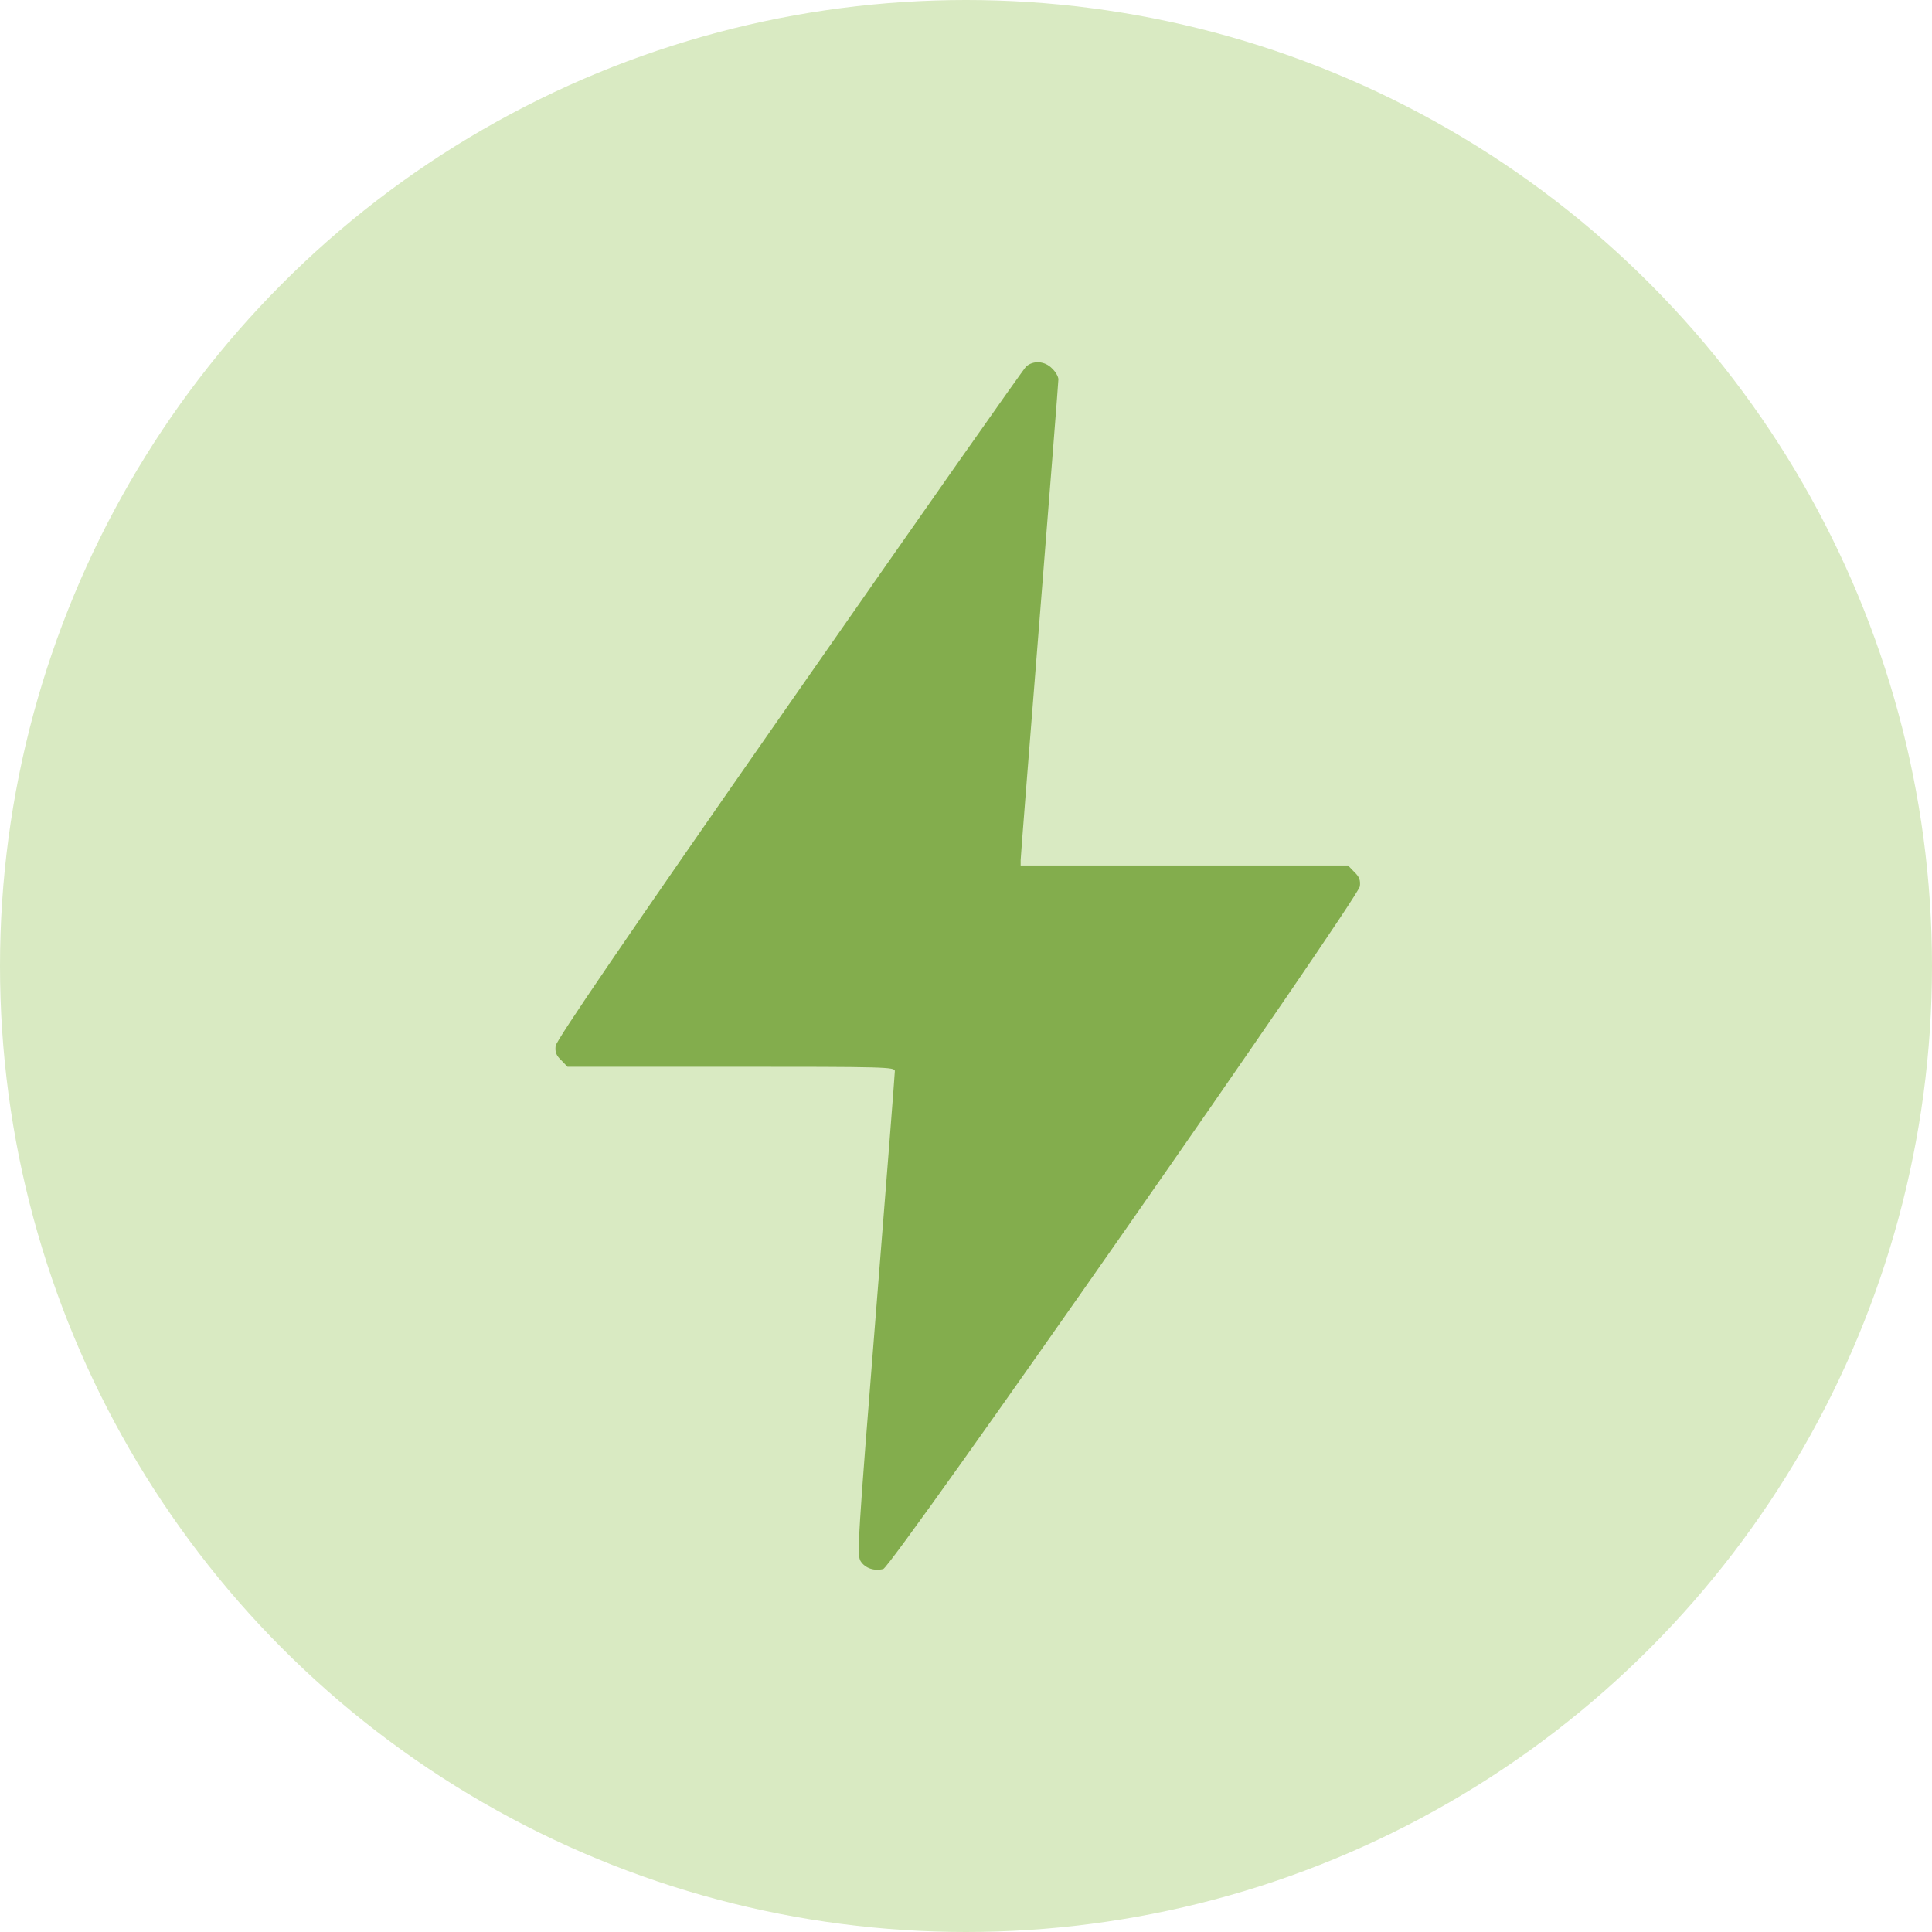
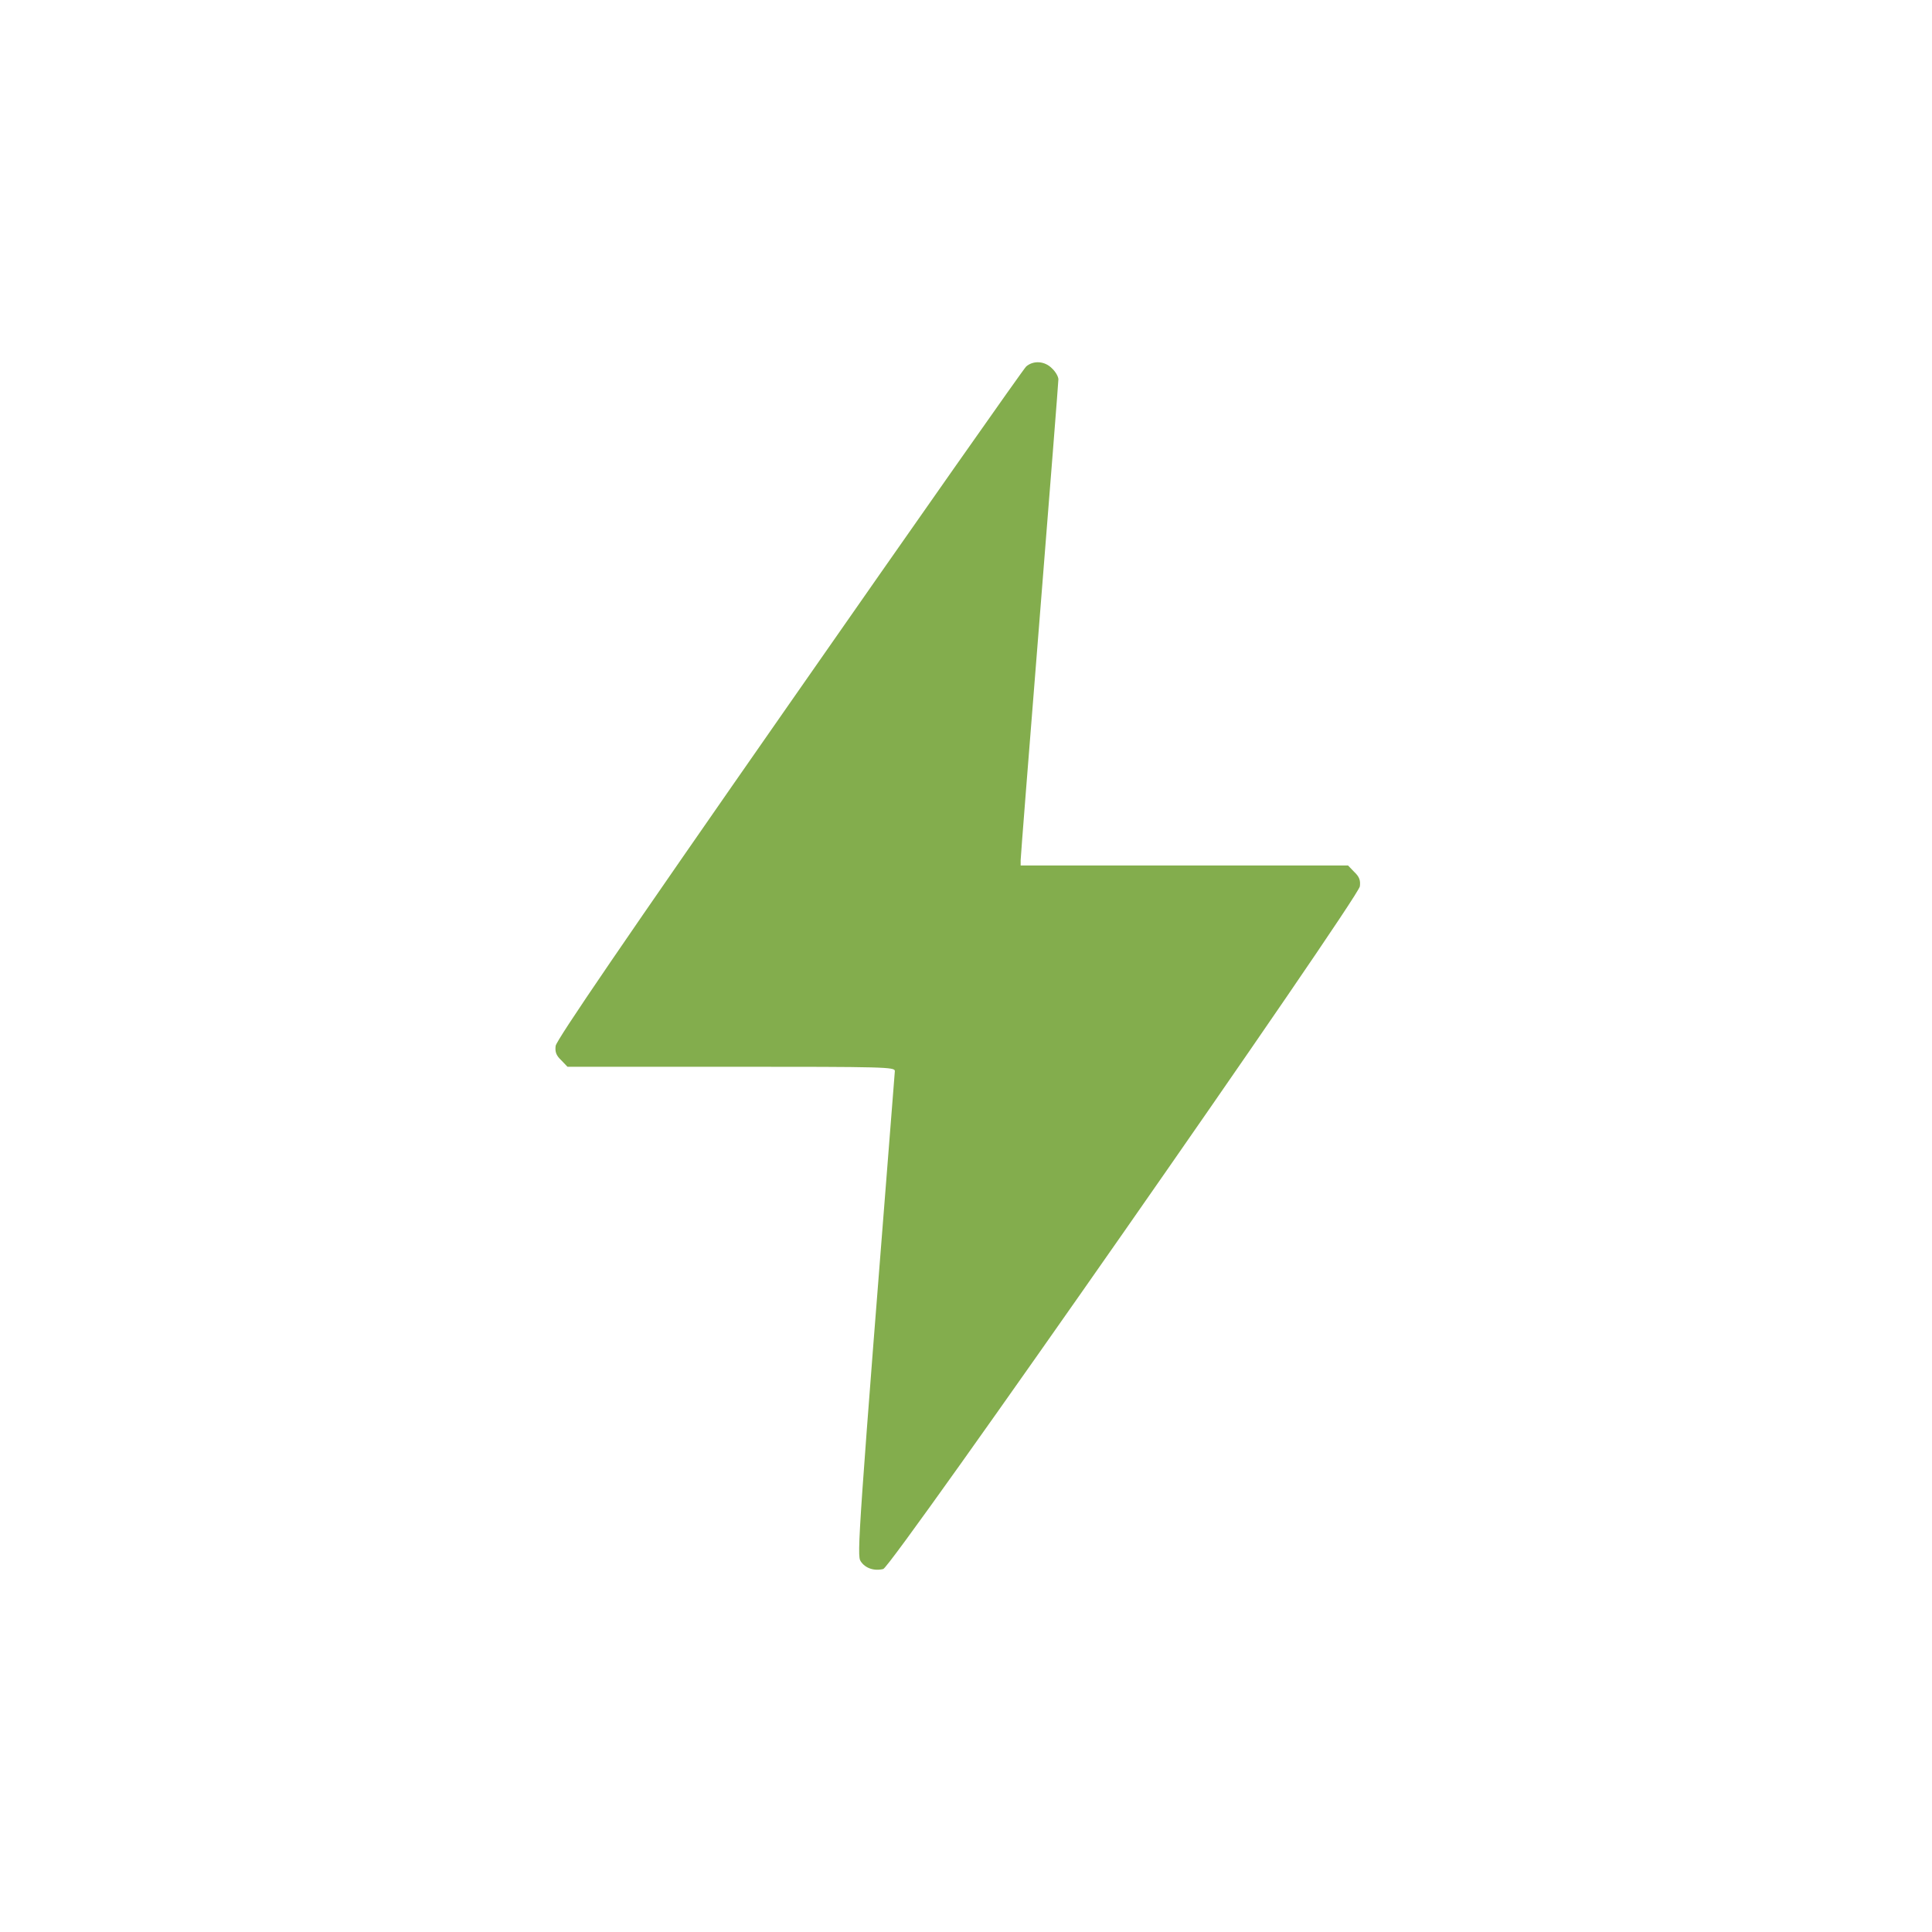
<svg xmlns="http://www.w3.org/2000/svg" fill="none" viewBox="0 0 80 80" height="80" width="80">
-   <circle fill="#D9EAC2" r="40" cy="40" cx="40" />
-   <path fill="#83AD4D" d="M42.492 15.175C42.378 15.28 37.96 21.573 32.667 29.169C25.874 38.911 23.04 43.068 23.008 43.307C22.977 43.558 23.029 43.703 23.238 43.901L23.498 44.172H30.281C36.658 44.172 37.054 44.183 37.054 44.349C37.054 44.454 36.699 49.007 36.262 54.467C35.522 63.719 35.48 64.407 35.637 64.646C35.824 64.938 36.199 65.063 36.574 64.969C36.929 64.886 56.246 37.202 56.309 36.702C56.34 36.452 56.288 36.306 56.079 36.108L55.819 35.837H49.036H42.263V35.618C42.263 35.504 42.617 31.013 43.045 25.657C43.472 20.291 43.826 15.821 43.826 15.707C43.826 15.603 43.712 15.394 43.566 15.259C43.264 14.946 42.795 14.915 42.492 15.175Z" />
+   <path fill="#83AD4D" d="M42.492 15.175C42.378 15.28 37.96 21.573 32.667 29.169C25.874 38.911 23.04 43.068 23.008 43.307C22.977 43.558 23.029 43.703 23.238 43.901L23.498 44.172H30.281C36.658 44.172 37.054 44.183 37.054 44.349C35.522 63.719 35.48 64.407 35.637 64.646C35.824 64.938 36.199 65.063 36.574 64.969C36.929 64.886 56.246 37.202 56.309 36.702C56.34 36.452 56.288 36.306 56.079 36.108L55.819 35.837H49.036H42.263V35.618C42.263 35.504 42.617 31.013 43.045 25.657C43.472 20.291 43.826 15.821 43.826 15.707C43.826 15.603 43.712 15.394 43.566 15.259C43.264 14.946 42.795 14.915 42.492 15.175Z" />
</svg>